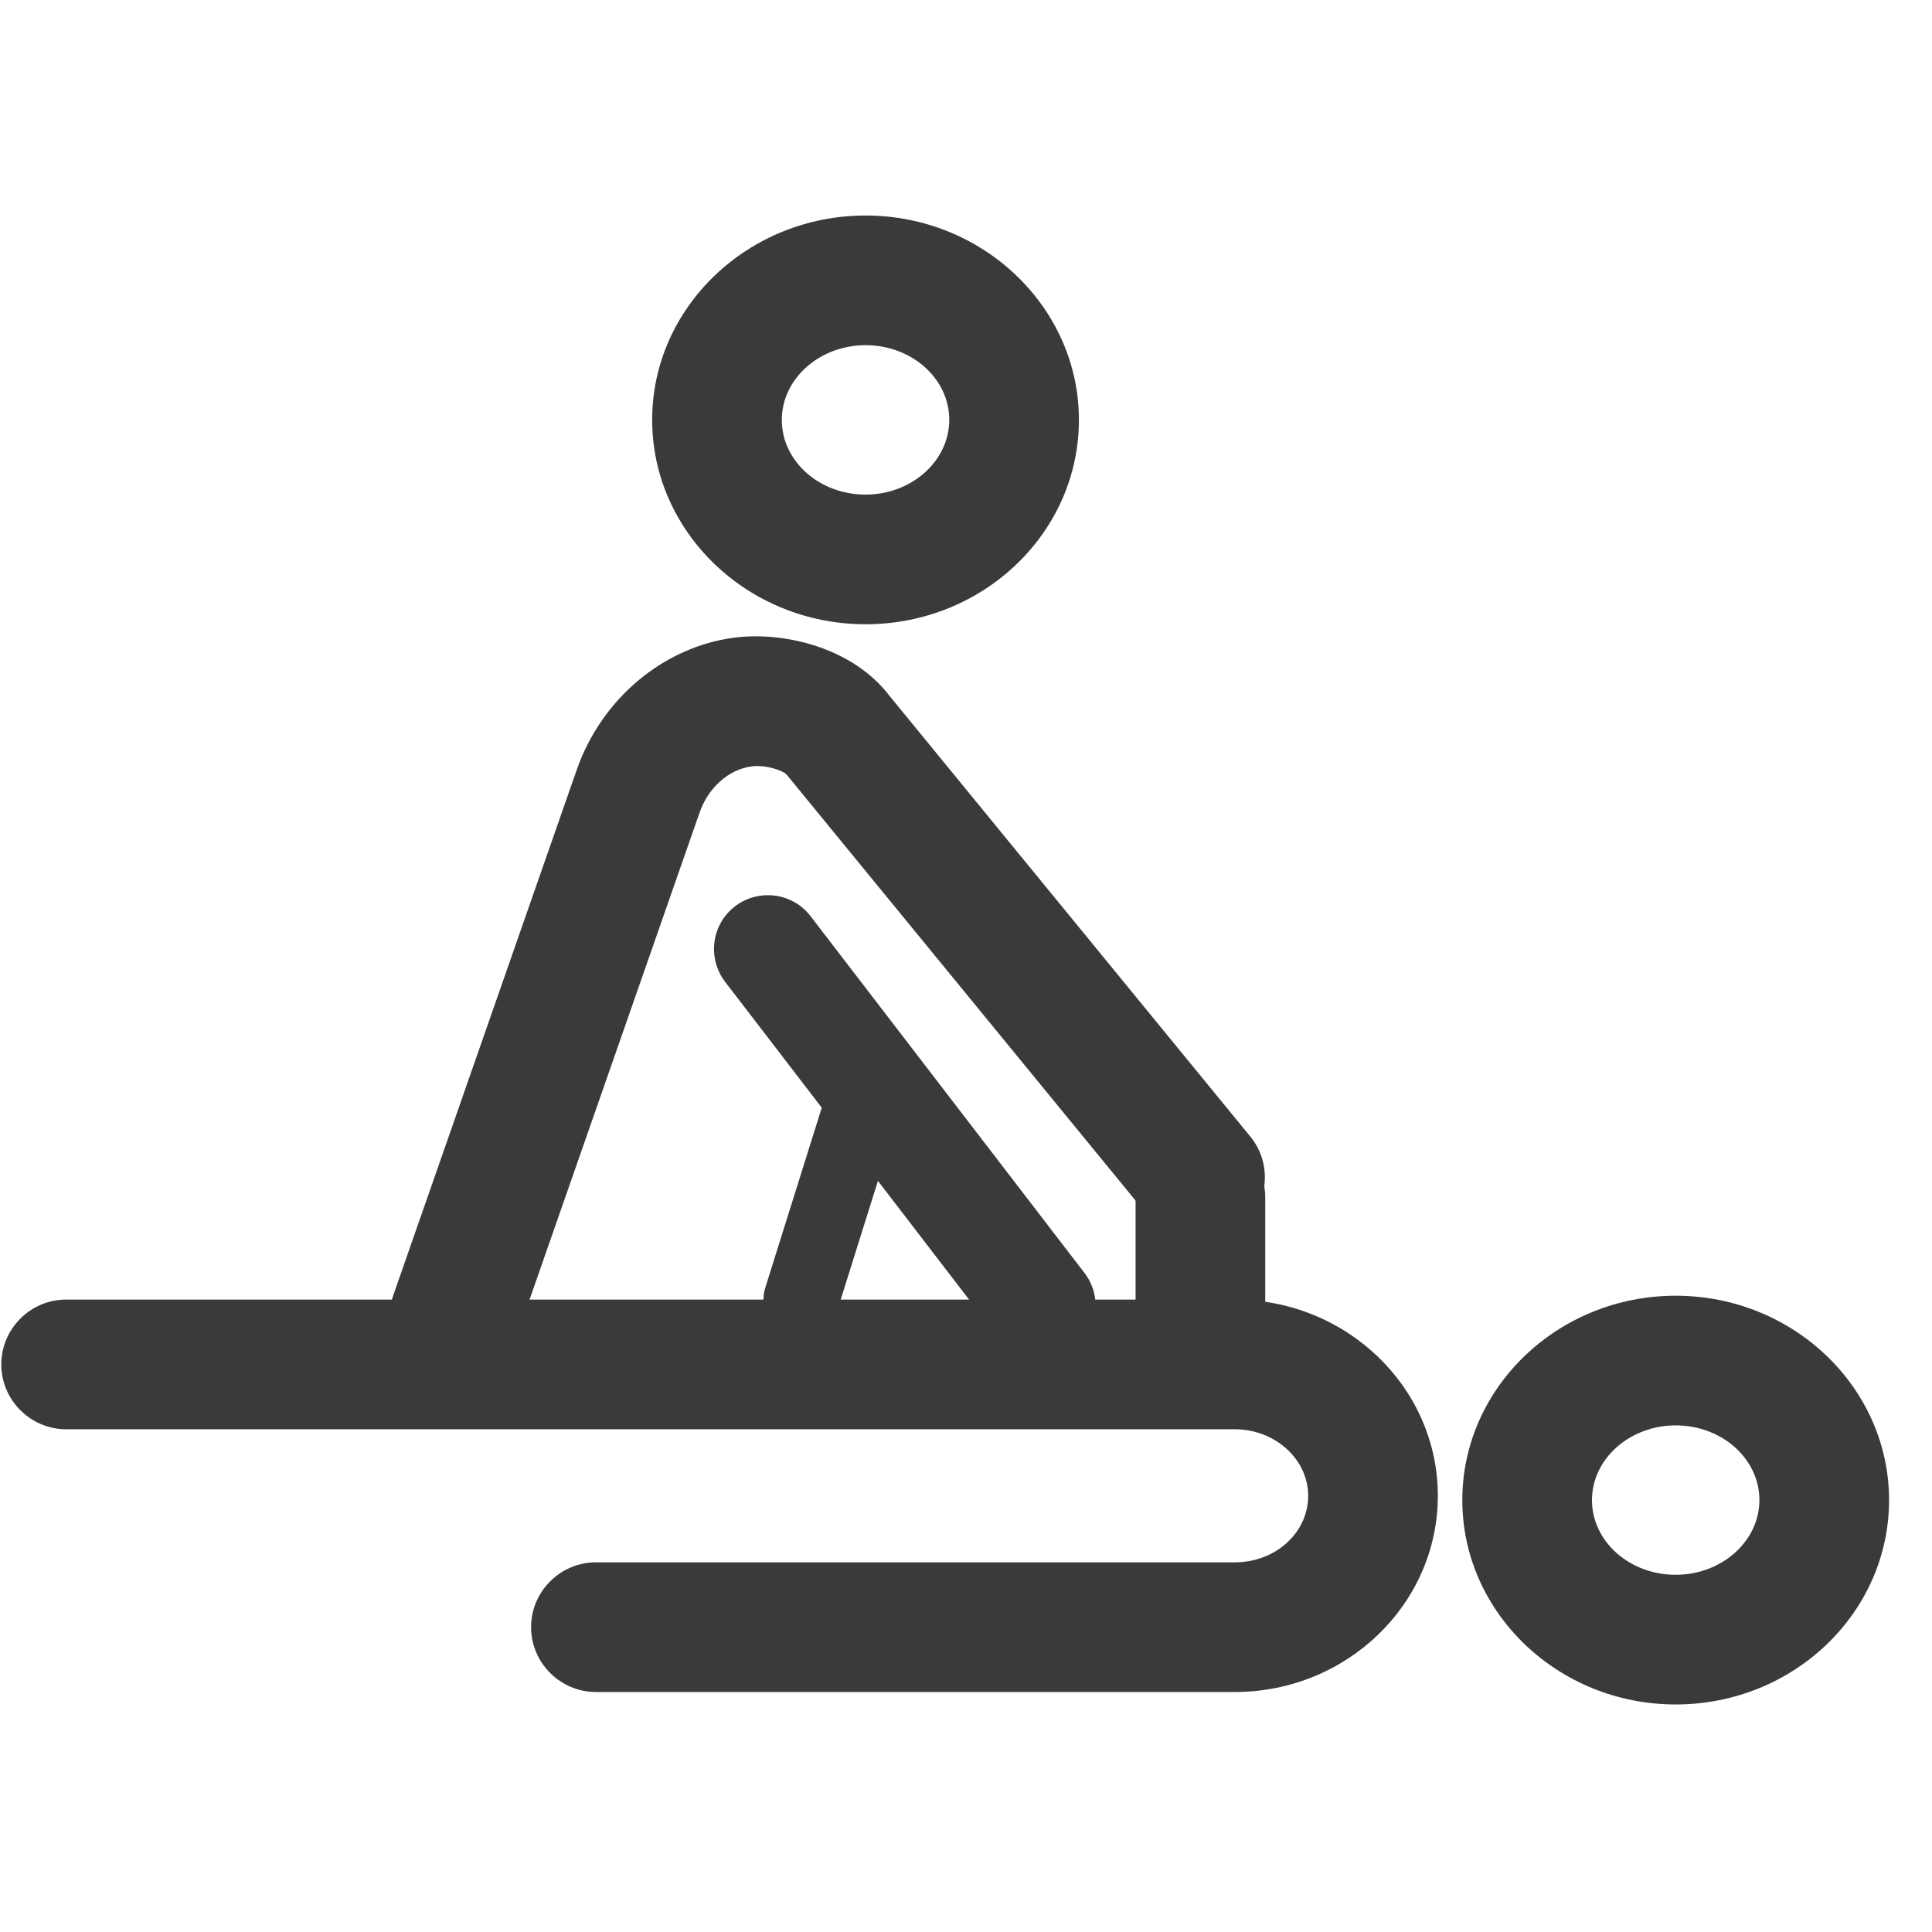
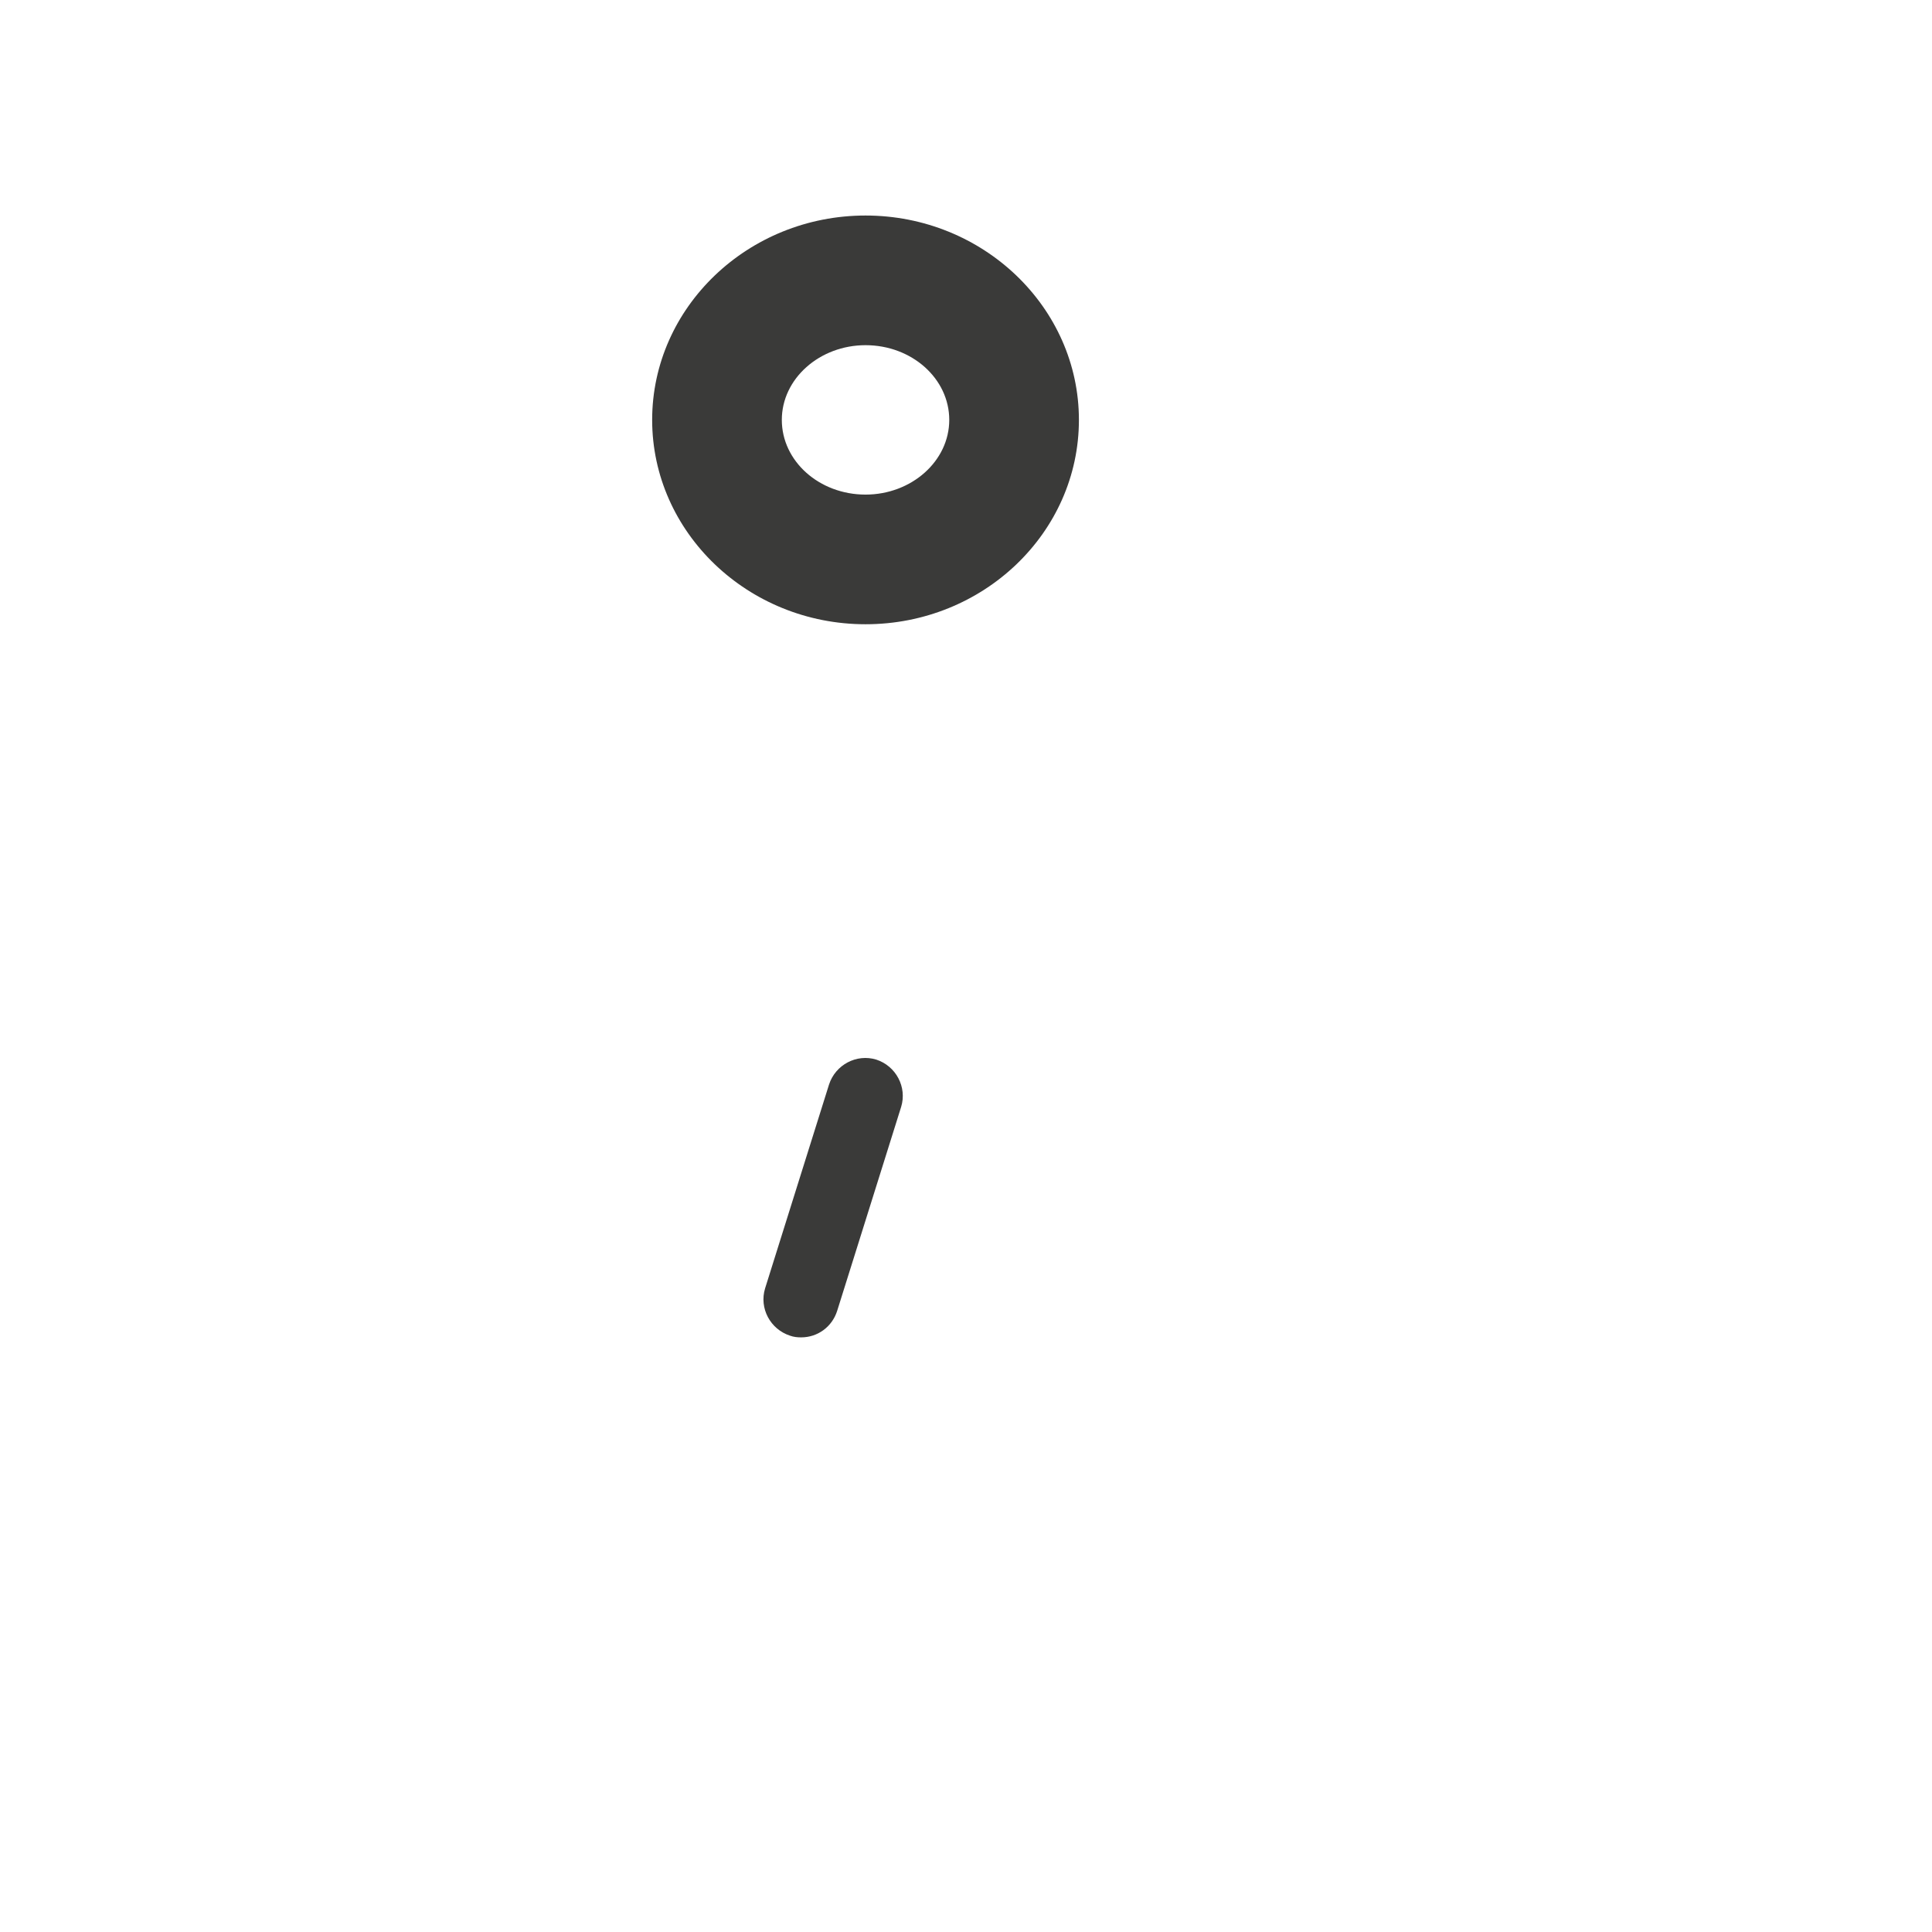
<svg xmlns="http://www.w3.org/2000/svg" version="1.1" id="Calque_1" x="0px" y="0px" width="45px" height="45px" viewBox="0 0 45 45" style="enable-background:new 0 0 45 45;" xml:space="preserve">
  <style type="text/css">
	.st0{fill:none;stroke:#000000;stroke-width:5;stroke-miterlimit:10;}
	.st1{fill:none;stroke:#000000;stroke-linecap:round;stroke-linejoin:bevel;stroke-miterlimit:10;}
	.st2{fill:#3A3A39;}
	.st3{fill:none;stroke:#3A3A39;stroke-width:12;stroke-miterlimit:10;}
	.st4{fill:none;stroke:#3A3A39;stroke-width:12;stroke-linecap:round;stroke-miterlimit:10;}
</style>
  <g>
    <g>
      <g>
-         <path class="st2" d="M39.03,39.7c-2.74,0-4.97-2.14-4.97-4.76c0-2.62,2.23-4.76,4.97-4.76c2.74,0,4.97,2.14,4.97,4.76     C44,37.57,41.77,39.7,39.03,39.7z M39.03,33.2c-1.07,0-1.95,0.78-1.95,1.74c0,0.96,0.87,1.74,1.95,1.74     c1.07,0,1.95-0.78,1.95-1.74C40.98,33.98,40.11,33.2,39.03,33.2z" />
-       </g>
+         </g>
    </g>
    <g>
      <g>
        <path class="st2" d="M20.16,14.54c-2.74,0-4.97-2.14-4.97-4.76c0-2.62,2.23-4.76,4.97-4.76s4.97,2.14,4.97,4.76     C25.13,12.41,22.9,14.54,20.16,14.54z M20.16,8.04c-1.07,0-1.95,0.78-1.95,1.74s0.87,1.74,1.95,1.74c1.07,0,1.95-0.78,1.95-1.74     S21.24,8.04,20.16,8.04z" />
      </g>
    </g>
    <g>
      <g>
-         <path class="st2" d="M28.76,39.41H13.88c-0.83,0-1.51-0.68-1.51-1.51s0.68-1.51,1.51-1.51h14.88c0.95,0,1.71-0.69,1.71-1.55     c0-0.85-0.77-1.55-1.71-1.55H1.54c-0.83,0-1.51-0.68-1.51-1.51s0.68-1.51,1.51-1.51h27.22c2.61,0,4.73,2.05,4.73,4.57     S31.37,39.41,28.76,39.41z" />
-       </g>
+         </g>
    </g>
    <g>
      <g>
-         <path class="st2" d="M10.59,32.17c-0.16,0-0.33-0.03-0.5-0.08c-0.79-0.27-1.2-1.14-0.93-1.92l4.27-12.23     c0.58-1.67,2.03-2.88,3.69-3.09c1.13-0.14,2.73,0.22,3.6,1.36l8.4,10.26c0.53,0.64,0.43,1.6-0.21,2.12     c-0.65,0.53-1.6,0.43-2.12-0.21l-8.47-10.34c-0.08-0.09-0.47-0.23-0.81-0.19c-0.54,0.07-1.02,0.5-1.22,1.09l-4.27,12.23     C11.8,31.78,11.22,32.17,10.59,32.17z" />
-       </g>
+         </g>
    </g>
    <g>
      <g>
-         <path class="st2" d="M24.27,31.67c-0.38,0-0.75-0.17-1-0.49l-6.38-8.31c-0.42-0.55-0.32-1.34,0.23-1.76     c0.55-0.42,1.34-0.32,1.76,0.23l6.38,8.31c0.42,0.55,0.32,1.34-0.23,1.76C24.81,31.58,24.54,31.67,24.27,31.67z" />
-       </g>
+         </g>
    </g>
    <g>
      <g>
-         <path class="st2" d="M27.96,32c-0.83,0-1.51-0.68-1.51-1.51v-2.6c0-0.83,0.68-1.51,1.51-1.51c0.83,0,1.51,0.68,1.51,1.51v2.6     C29.47,31.33,28.79,32,27.96,32z" />
-       </g>
+         </g>
    </g>
    <g>
      <g>
        <path class="st2" d="M18.66,31.15c-0.09,0-0.18-0.01-0.26-0.04c-0.46-0.15-0.72-0.64-0.58-1.1l1.49-4.75     c0.15-0.46,0.64-0.72,1.1-0.58c0.46,0.15,0.72,0.64,0.58,1.1l-1.49,4.75C19.38,30.91,19.04,31.15,18.66,31.15z" />
      </g>
    </g>
  </g>
</svg>